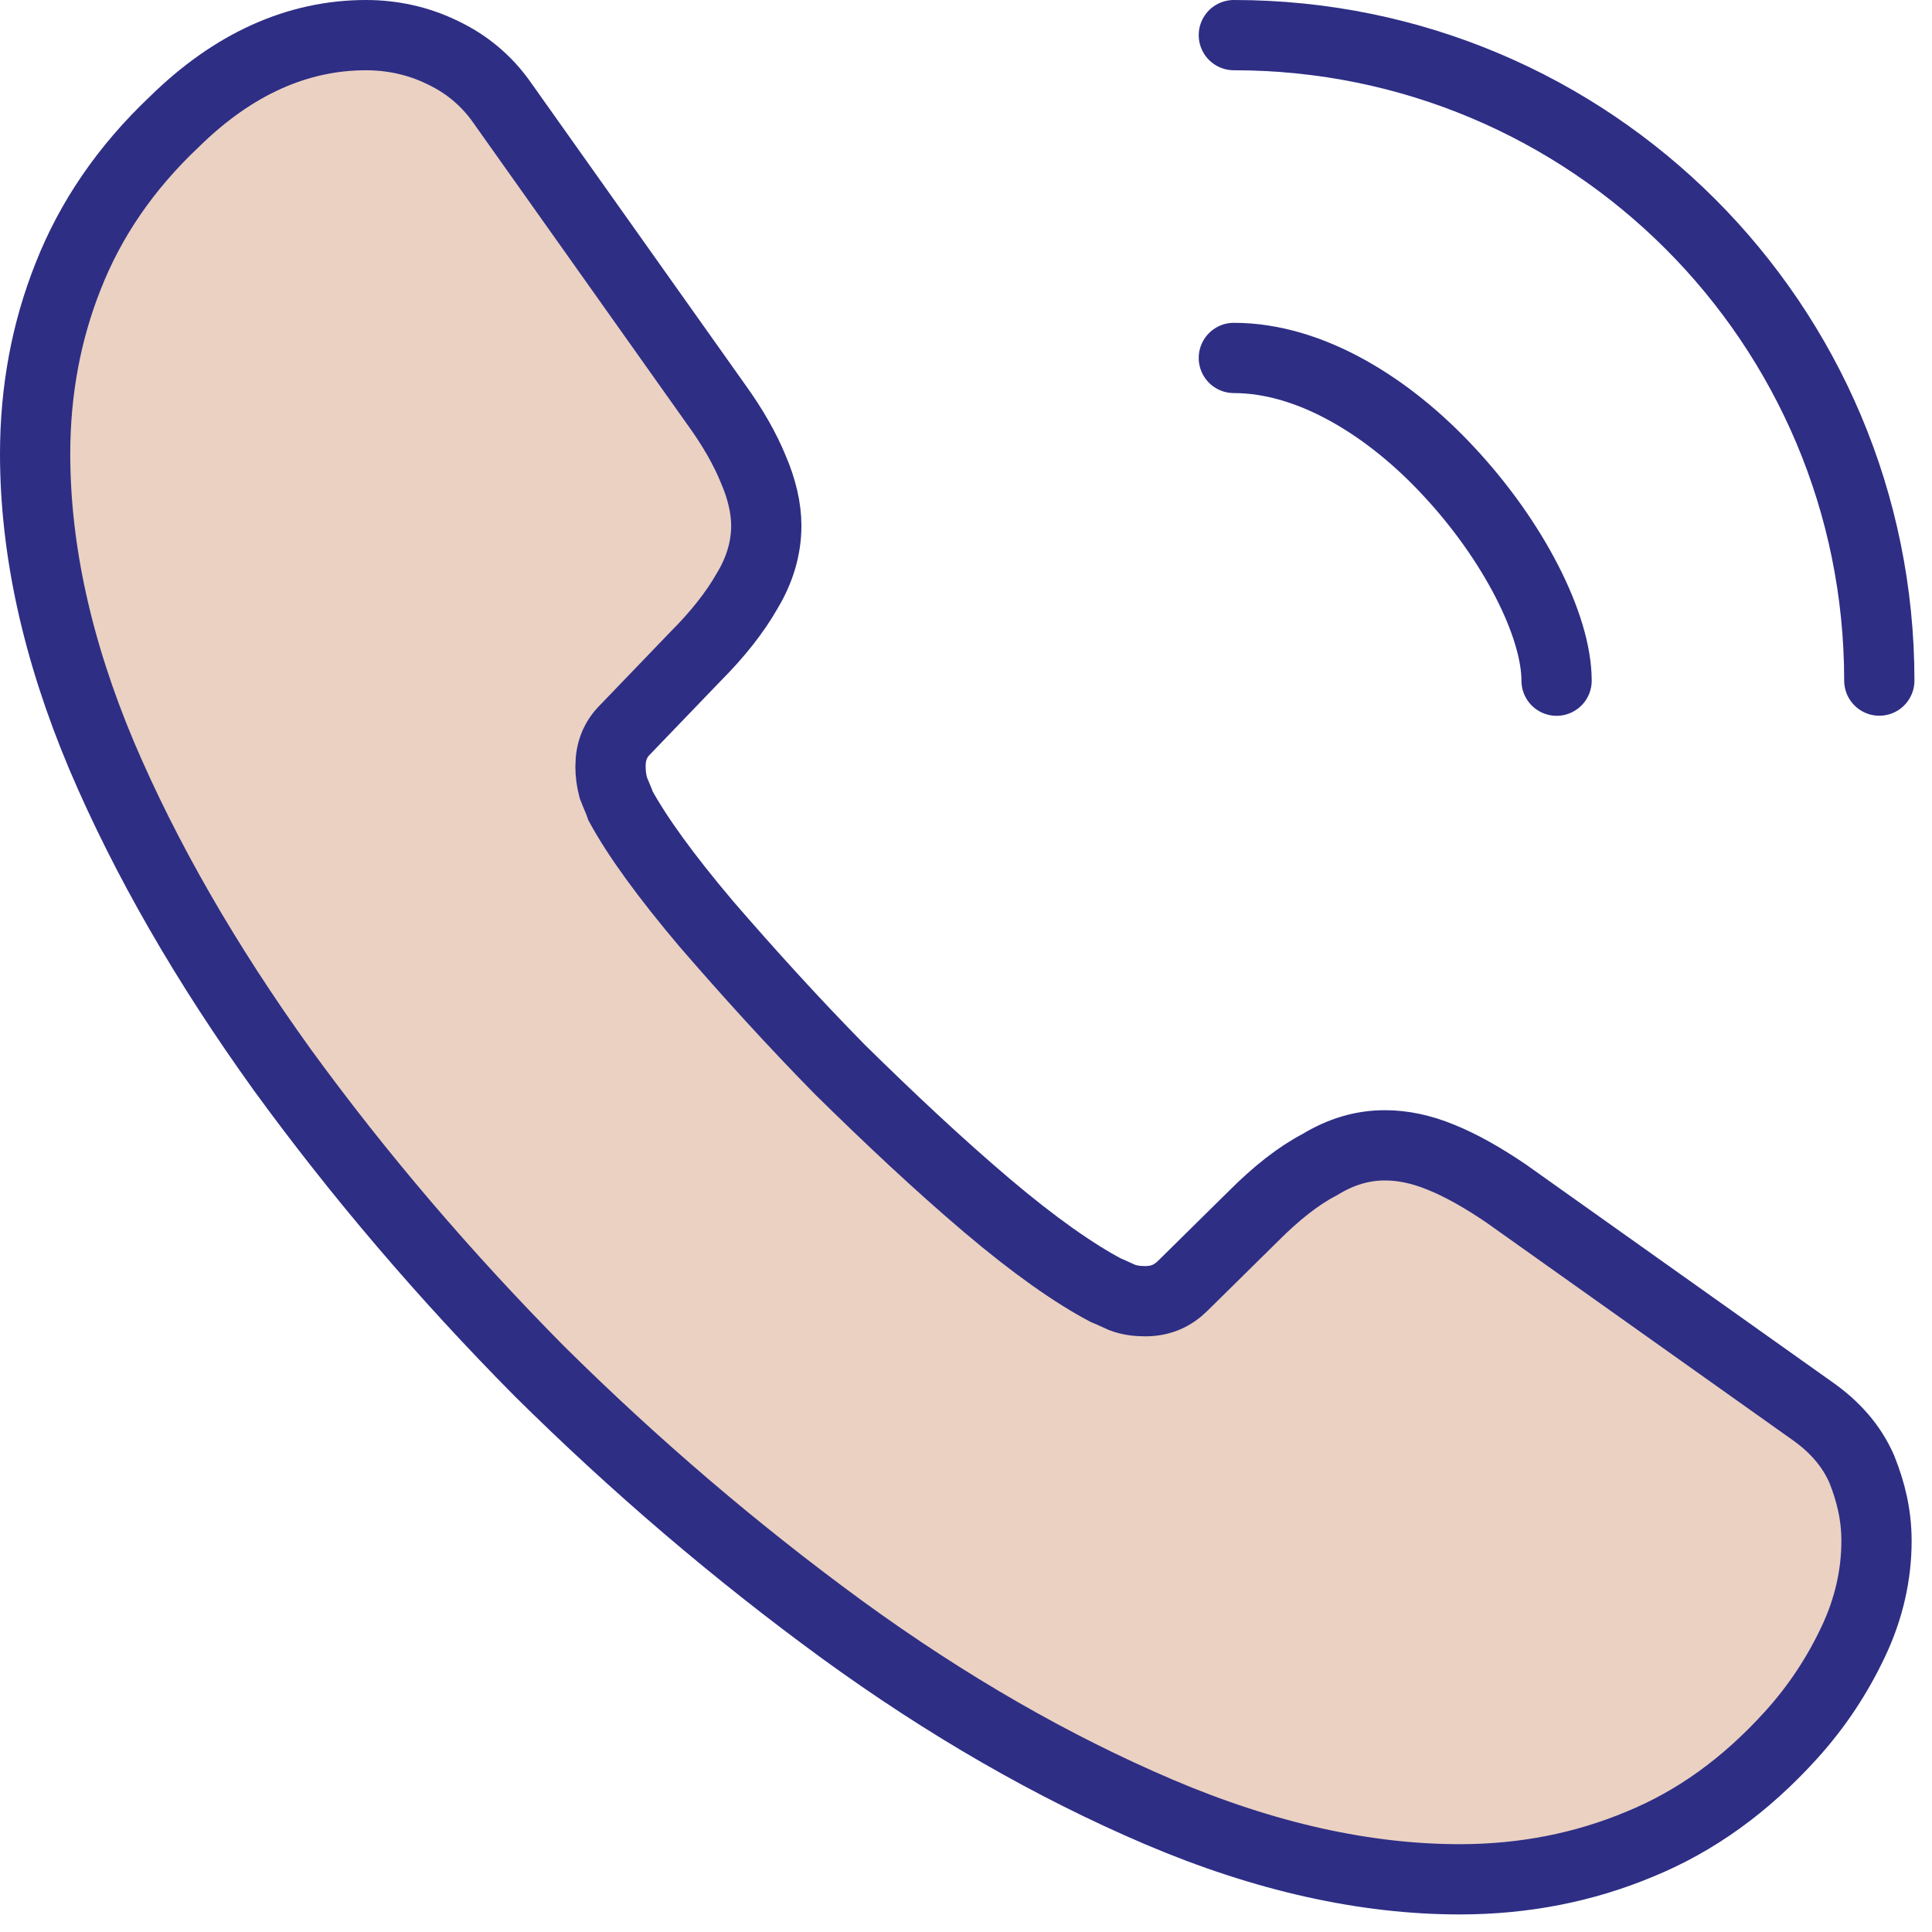
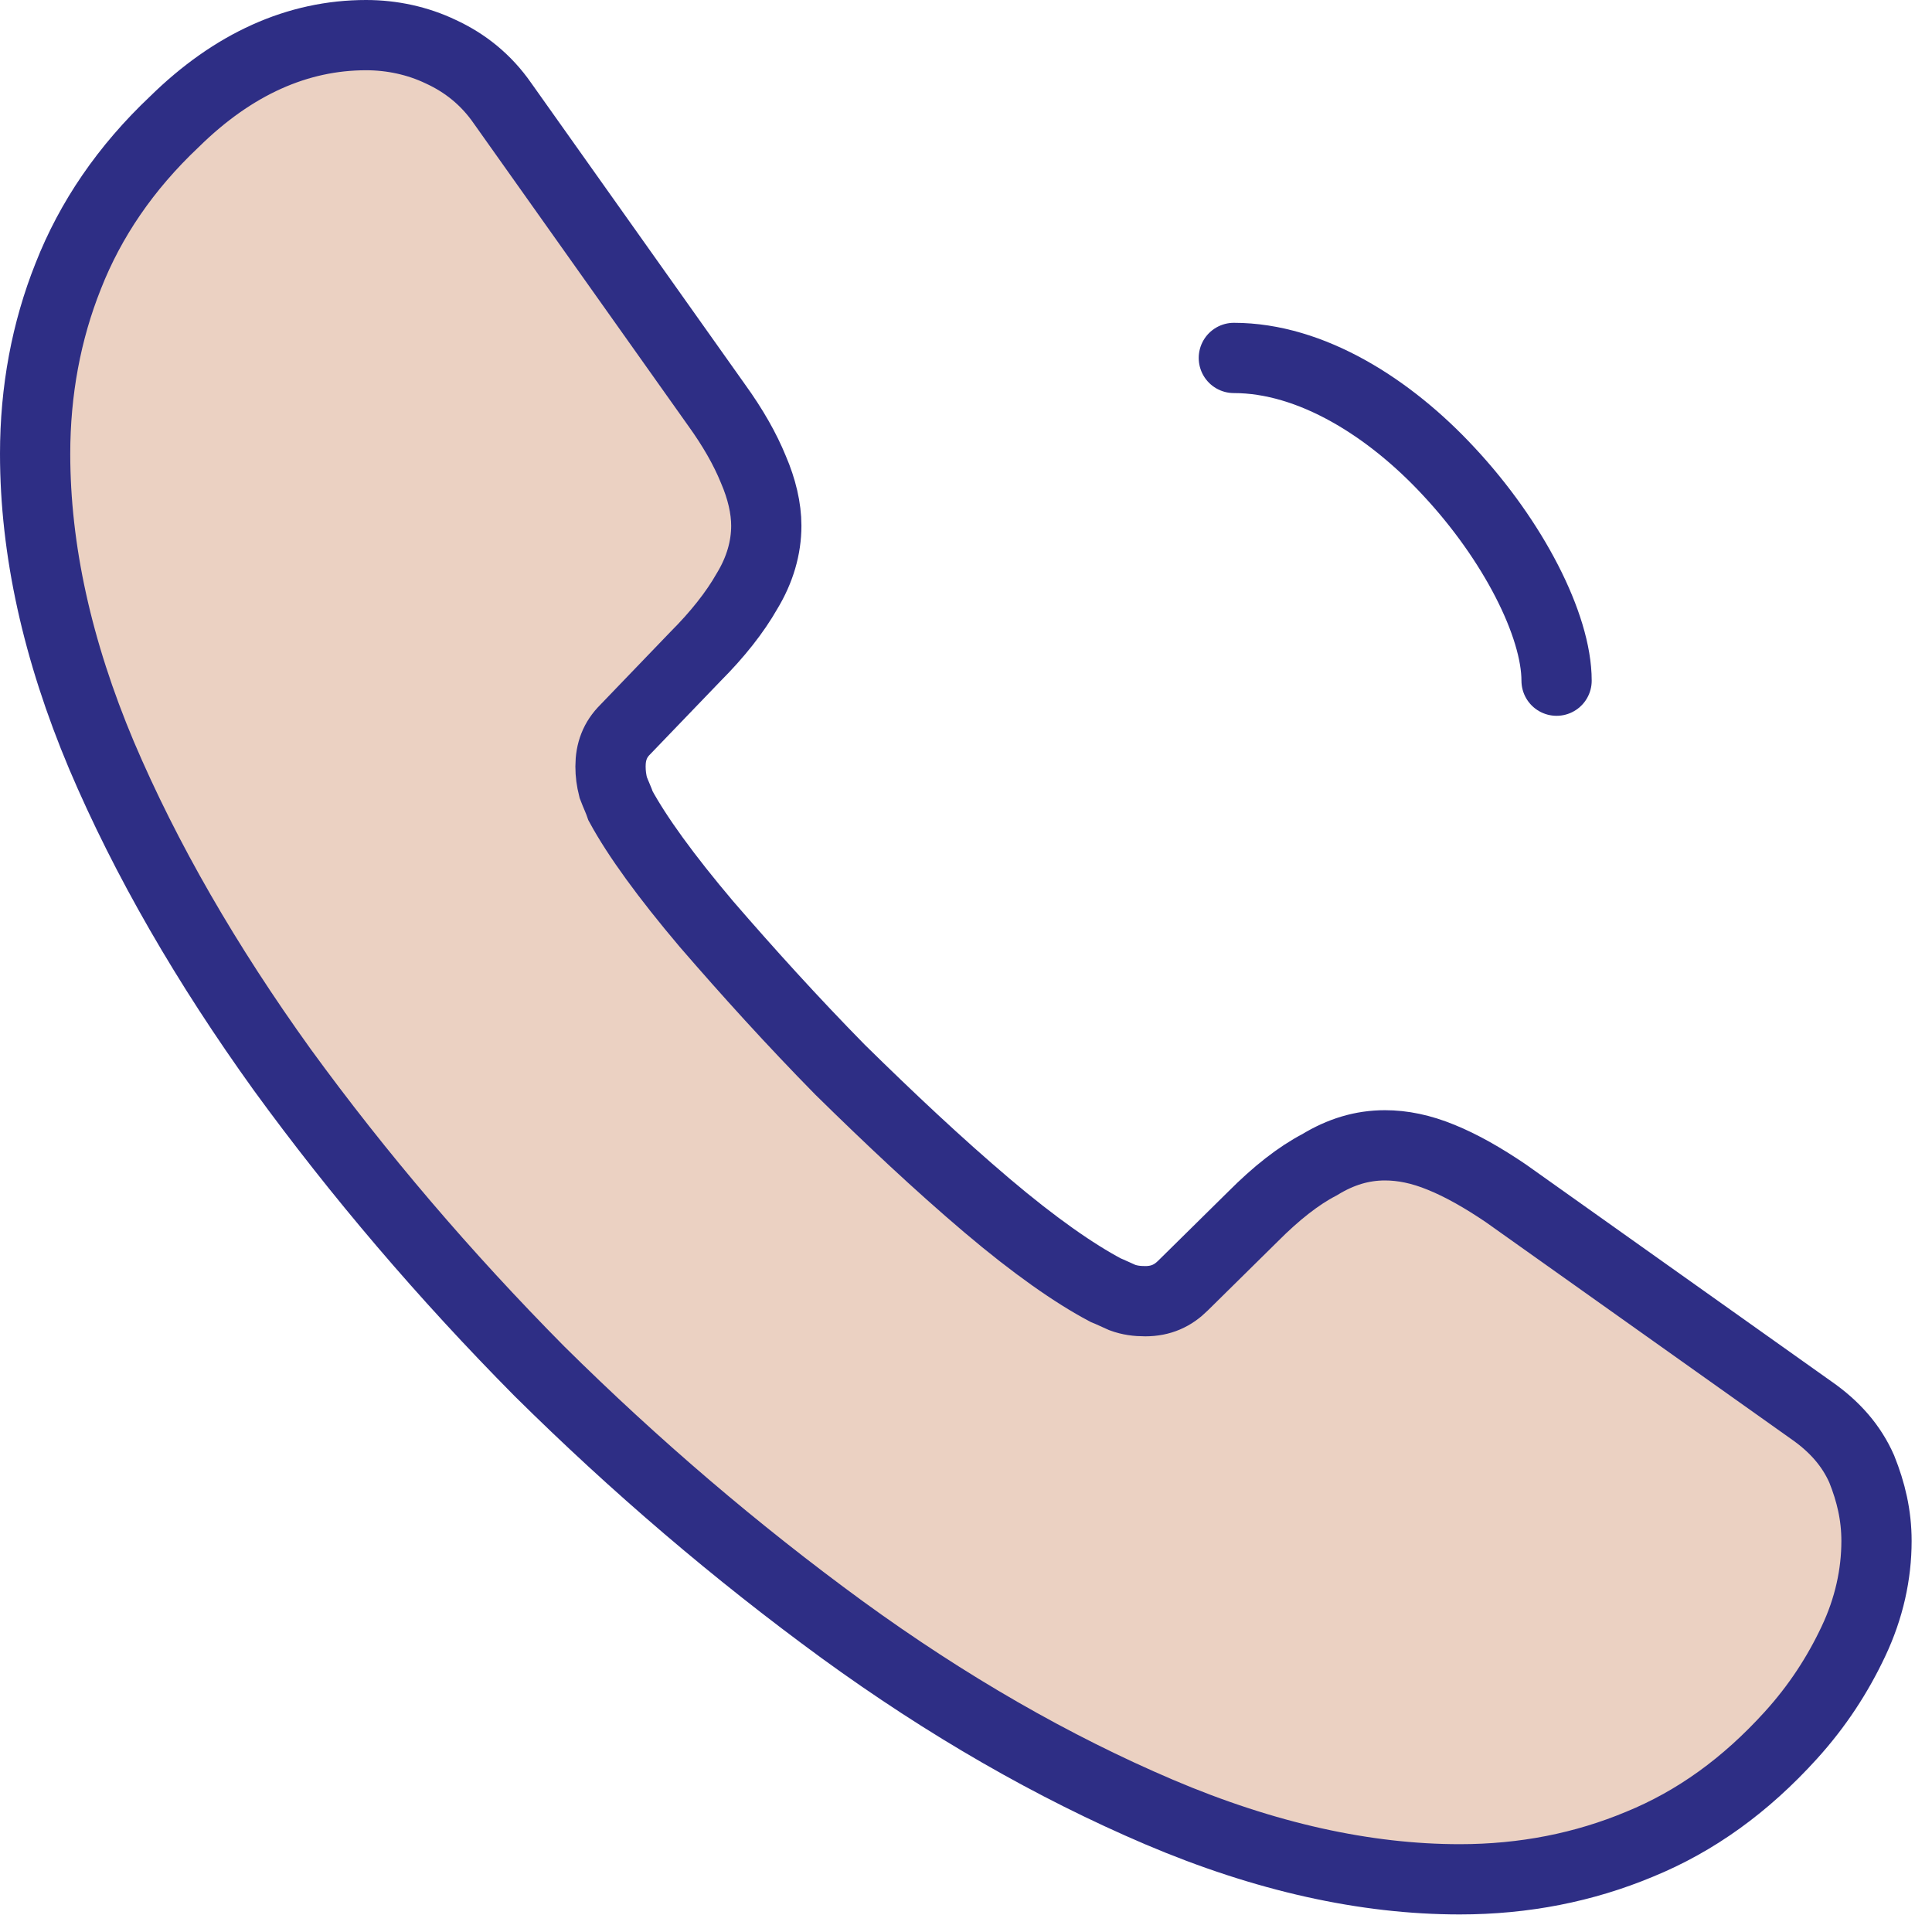
<svg xmlns="http://www.w3.org/2000/svg" width="22" height="22" viewBox="0 0 22 22" fill="none">
  <g id="call-calling">
    <path id="Vector" d="M21.105 18.691C20.927 19.069 20.696 19.426 20.391 19.762C19.877 20.329 19.31 20.739 18.669 21.001C18.039 21.264 17.357 21.4 16.622 21.4C15.551 21.4 14.406 21.148 13.199 20.634C11.992 20.119 10.784 19.426 9.587 18.555C8.38 17.673 7.235 16.696 6.143 15.615C5.062 14.523 4.085 13.378 3.214 12.181C2.353 10.984 1.66 9.787 1.156 8.601C0.652 7.404 0.4 6.259 0.4 5.167C0.4 4.453 0.526 3.771 0.778 3.141C1.03 2.5 1.429 1.912 1.985 1.387C2.657 0.726 3.392 0.4 4.169 0.4C4.463 0.4 4.757 0.463 5.02 0.589C5.293 0.715 5.534 0.904 5.723 1.177L8.159 4.611C8.348 4.873 8.485 5.115 8.579 5.346C8.674 5.566 8.726 5.787 8.726 5.986C8.726 6.238 8.653 6.49 8.506 6.732C8.369 6.973 8.17 7.225 7.918 7.477L7.12 8.307C7.004 8.422 6.952 8.559 6.952 8.727C6.952 8.811 6.962 8.884 6.983 8.968C7.015 9.052 7.046 9.115 7.067 9.178C7.256 9.525 7.582 9.976 8.044 10.522C8.516 11.068 9.02 11.625 9.566 12.181C10.133 12.738 10.679 13.252 11.236 13.725C11.781 14.187 12.233 14.502 12.59 14.691C12.643 14.712 12.706 14.743 12.779 14.775C12.863 14.806 12.947 14.817 13.041 14.817C13.22 14.817 13.356 14.754 13.472 14.638L14.27 13.851C14.532 13.588 14.784 13.389 15.026 13.263C15.267 13.116 15.509 13.042 15.771 13.042C15.971 13.042 16.181 13.084 16.412 13.179C16.643 13.273 16.884 13.41 17.147 13.588L20.622 16.056C20.895 16.245 21.084 16.465 21.2 16.728C21.305 16.99 21.368 17.253 21.368 17.547C21.368 17.925 21.284 18.313 21.105 18.691Z" fill="#EBD1C2" stroke="#2E2E85" stroke-width="0.8" />
    <path id="Vector_2" d="M17.725 7.751C17.725 7.121 17.232 6.155 16.497 5.368C15.825 4.643 14.932 4.076 14.05 4.076" stroke="#2E2E85" stroke-width="0.8" stroke-linecap="round" stroke-linejoin="round" />
-     <path id="Vector_3" d="M21.4 7.75C21.4 3.687 18.114 0.4 14.05 0.4" stroke="#2E2E85" stroke-width="0.8" stroke-linecap="round" stroke-linejoin="round" />
  </g>
</svg>